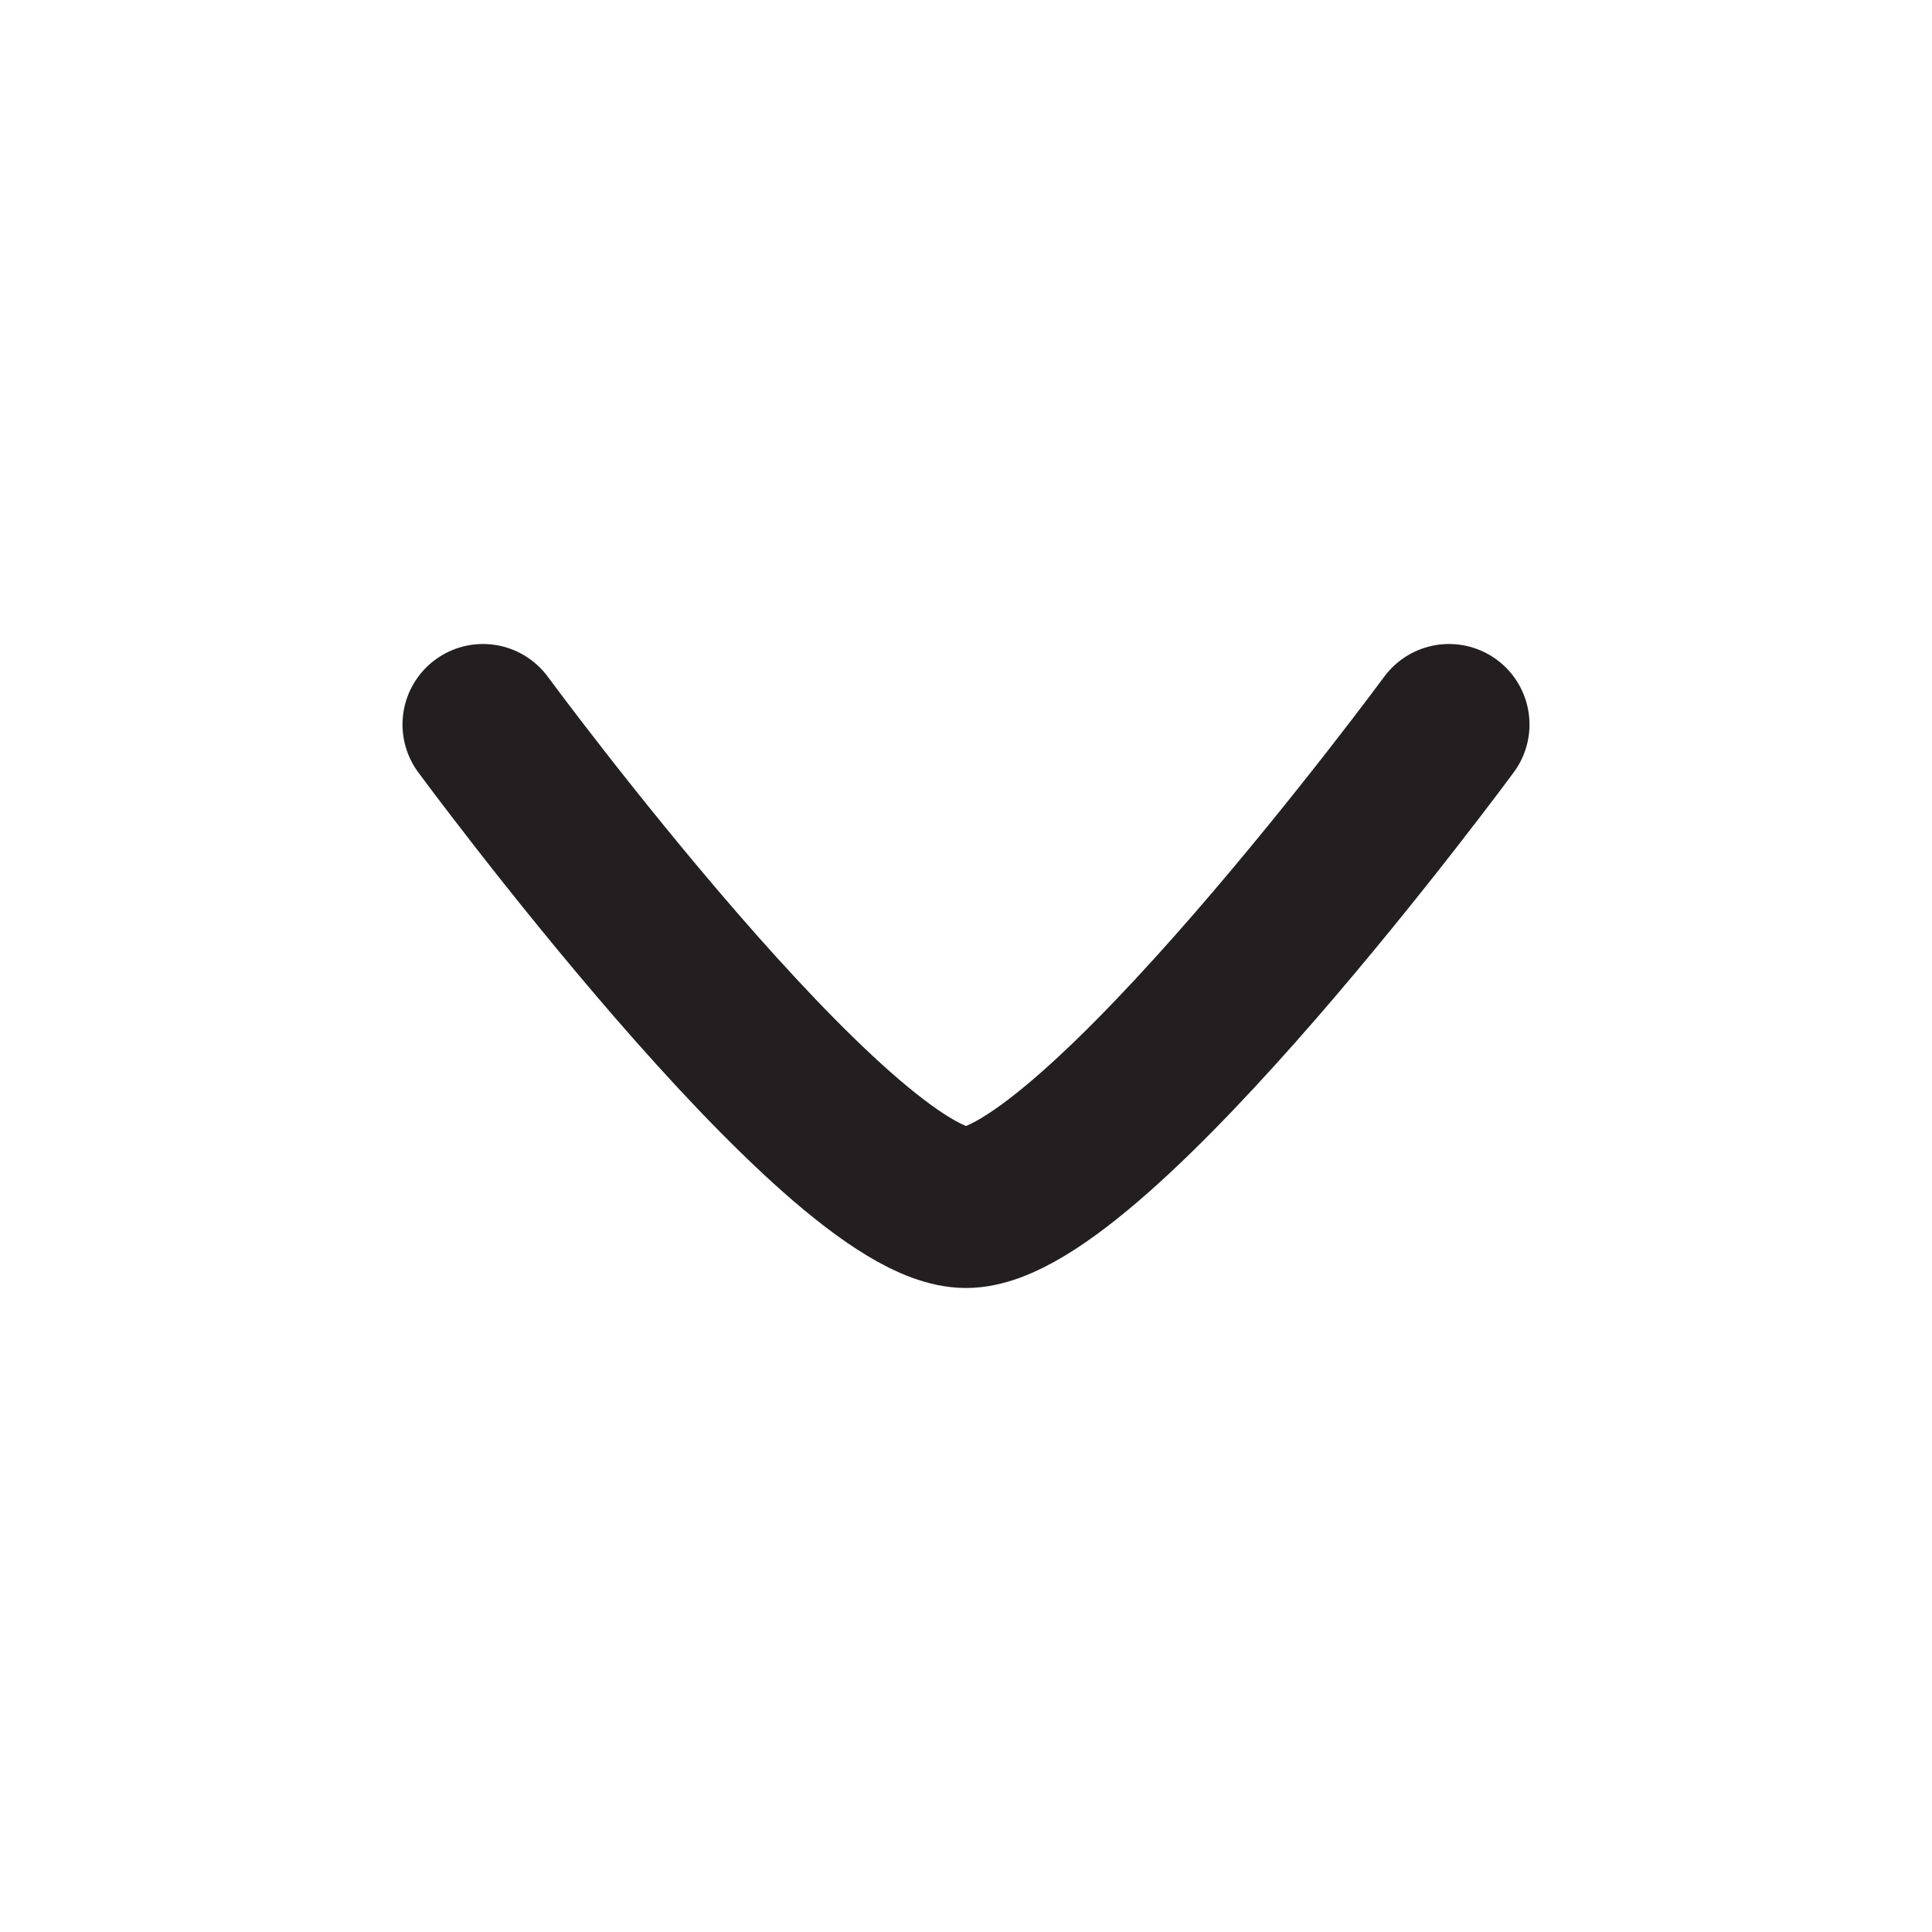
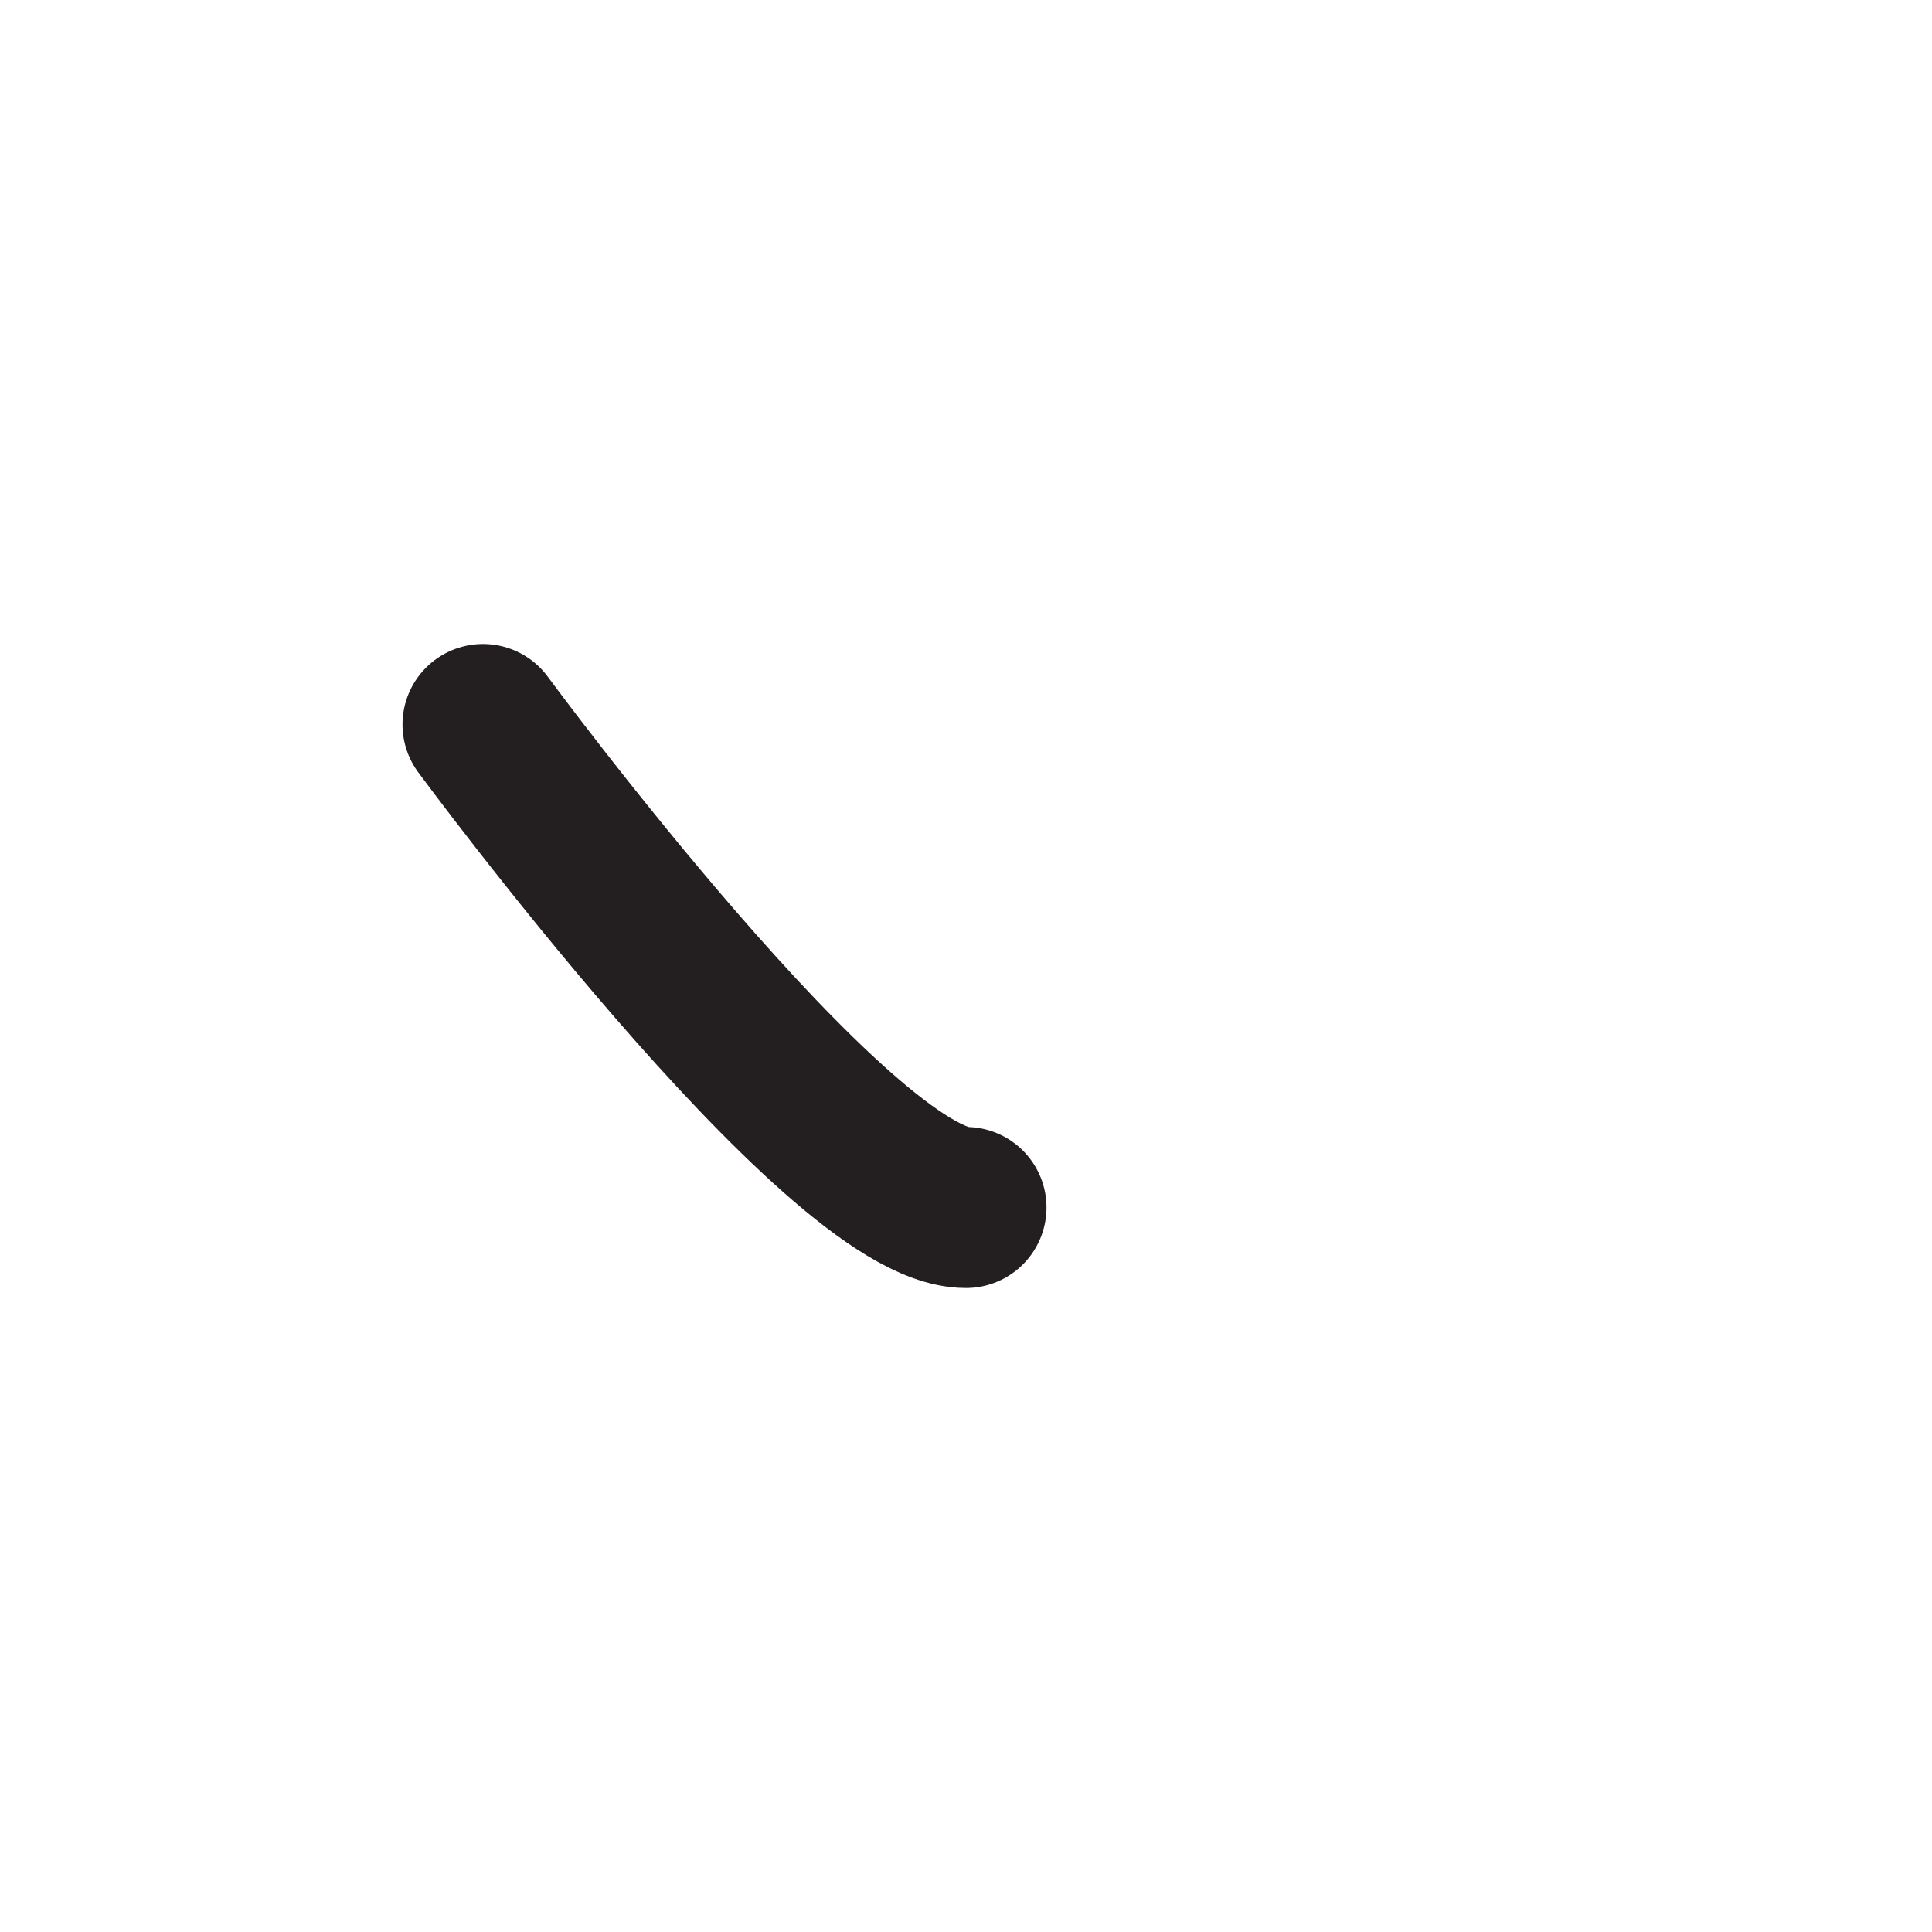
<svg xmlns="http://www.w3.org/2000/svg" width="12" height="12" viewBox="0 0 12 12" fill="none">
  <g id="arrow-down-01">
-     <path id="Vector" d="M3 4.5C3 4.5 5.209 7.5 6 7.5C6.791 7.5 9 4.5 9 4.5" stroke="#231F20" stroke-linecap="round" stroke-linejoin="round" />
+     <path id="Vector" d="M3 4.5C3 4.5 5.209 7.5 6 7.5" stroke="#231F20" stroke-linecap="round" stroke-linejoin="round" />
  </g>
</svg>